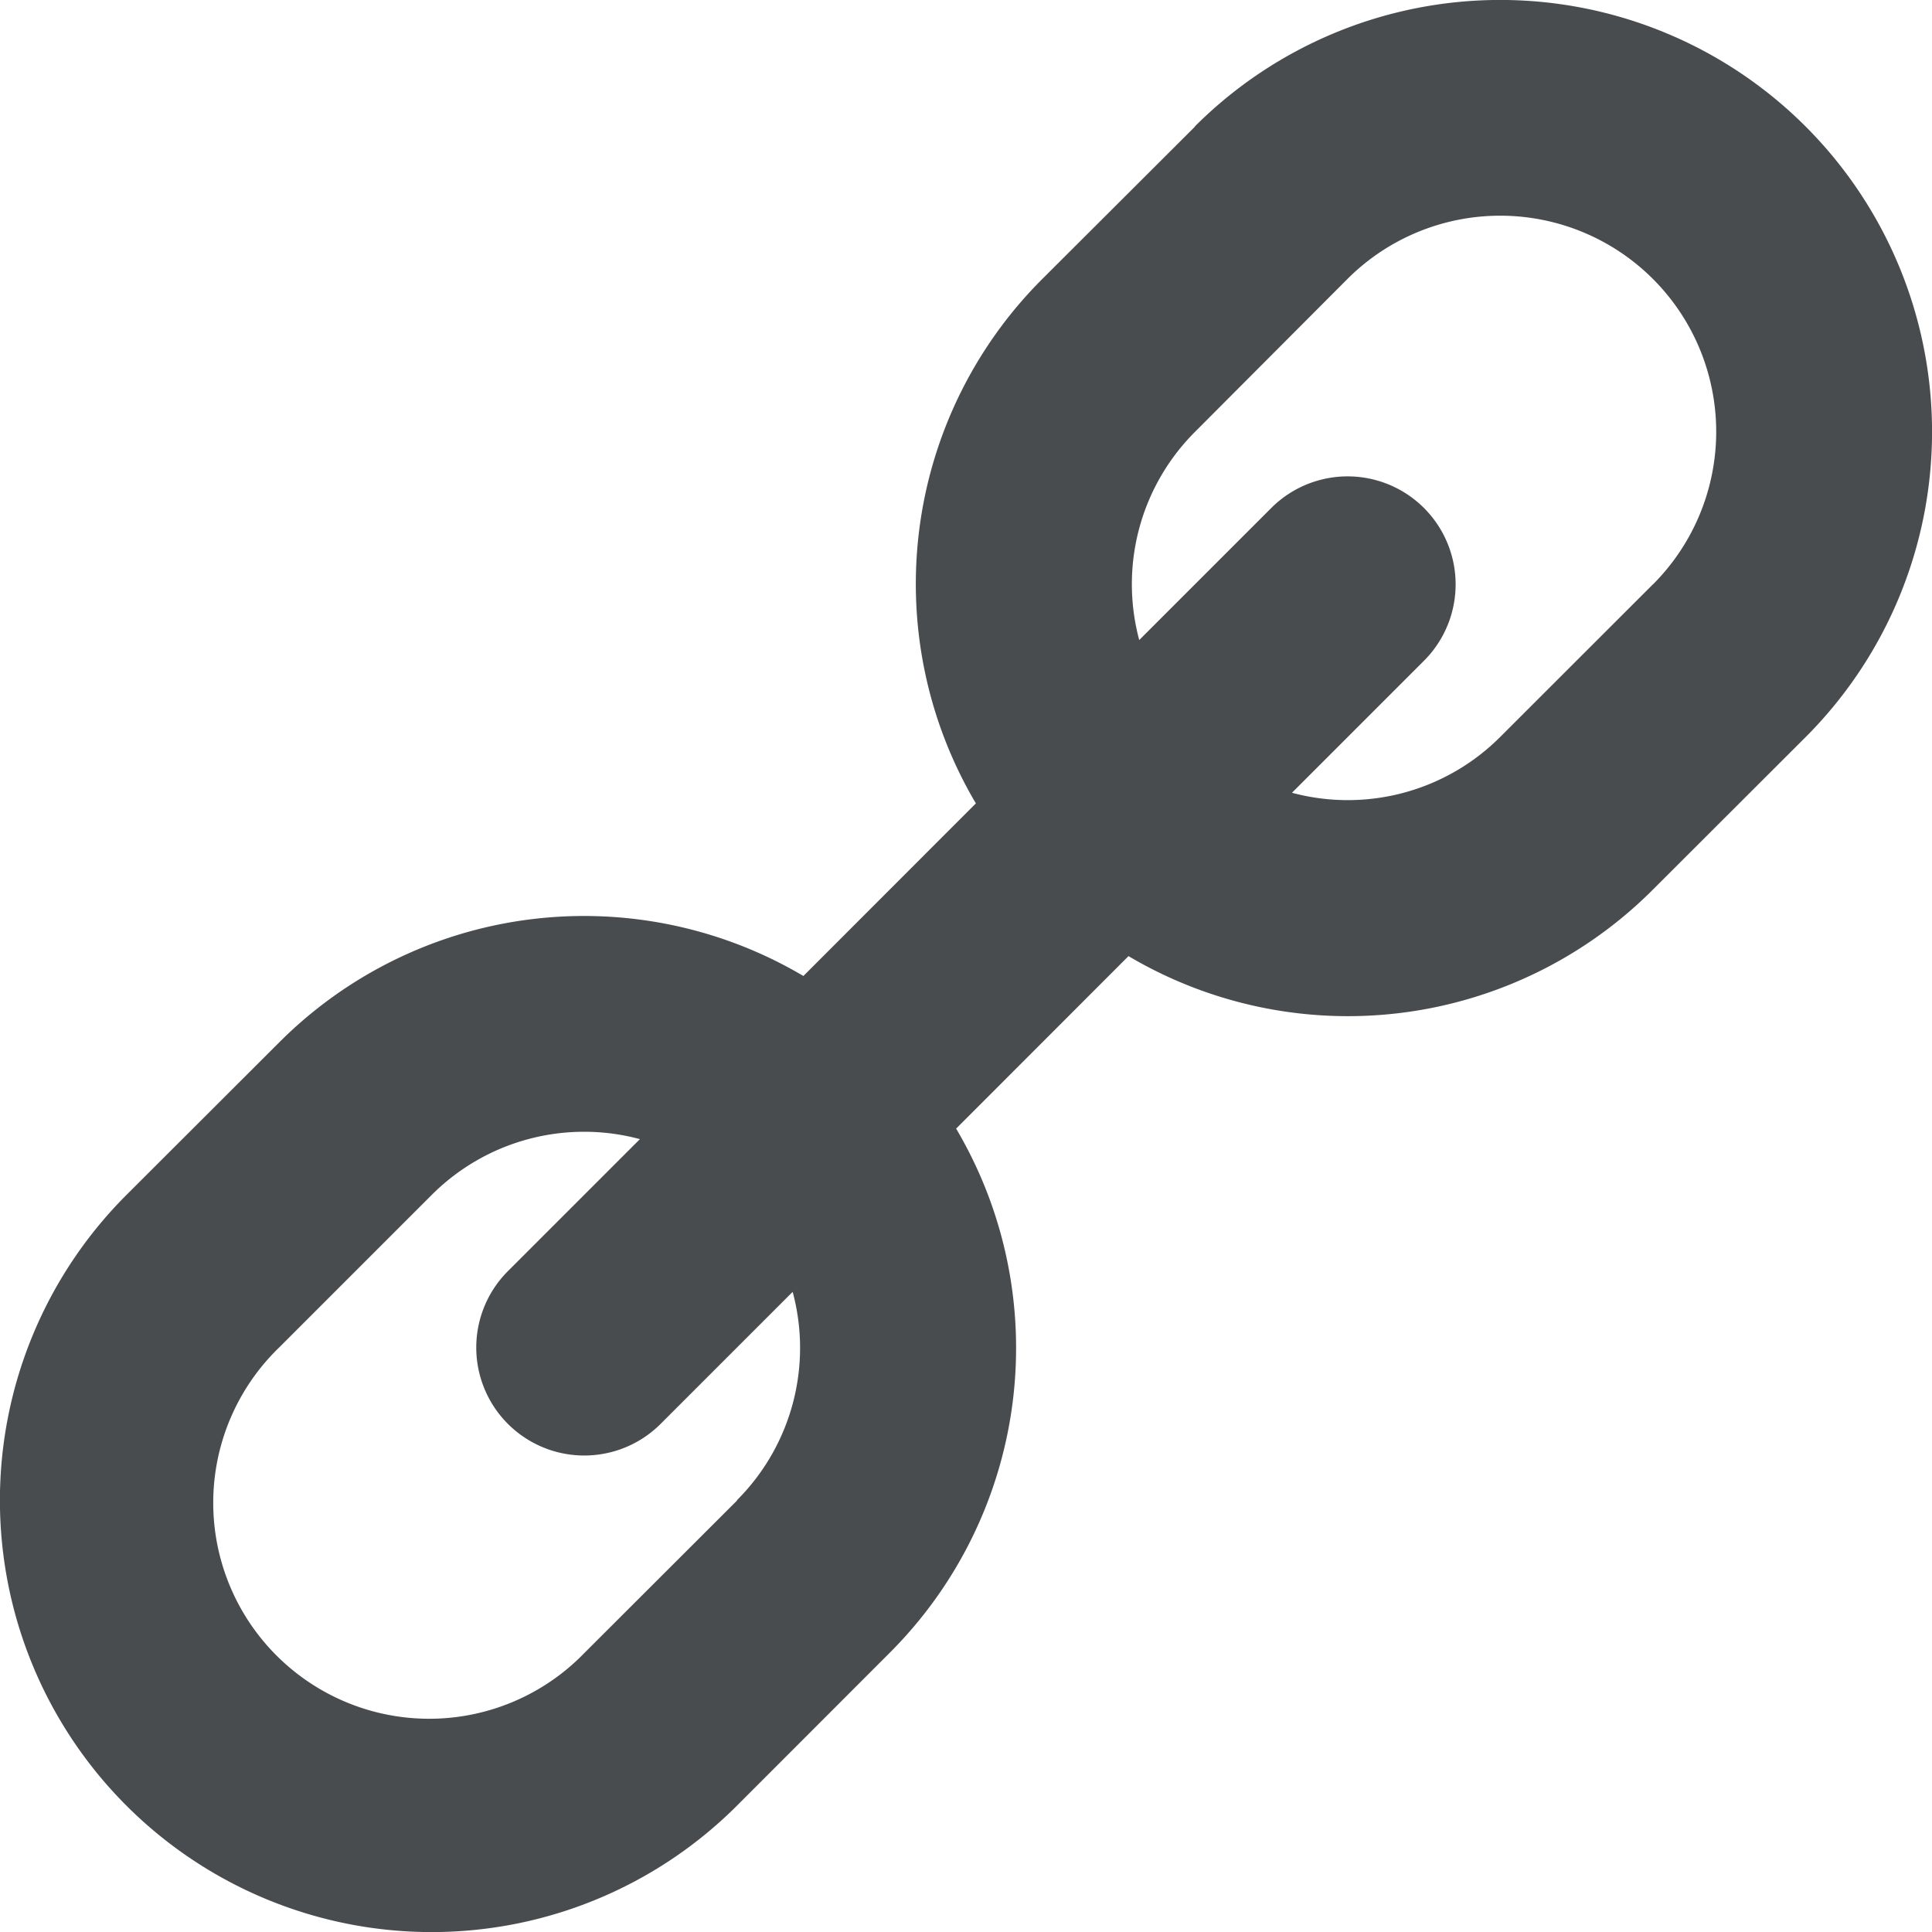
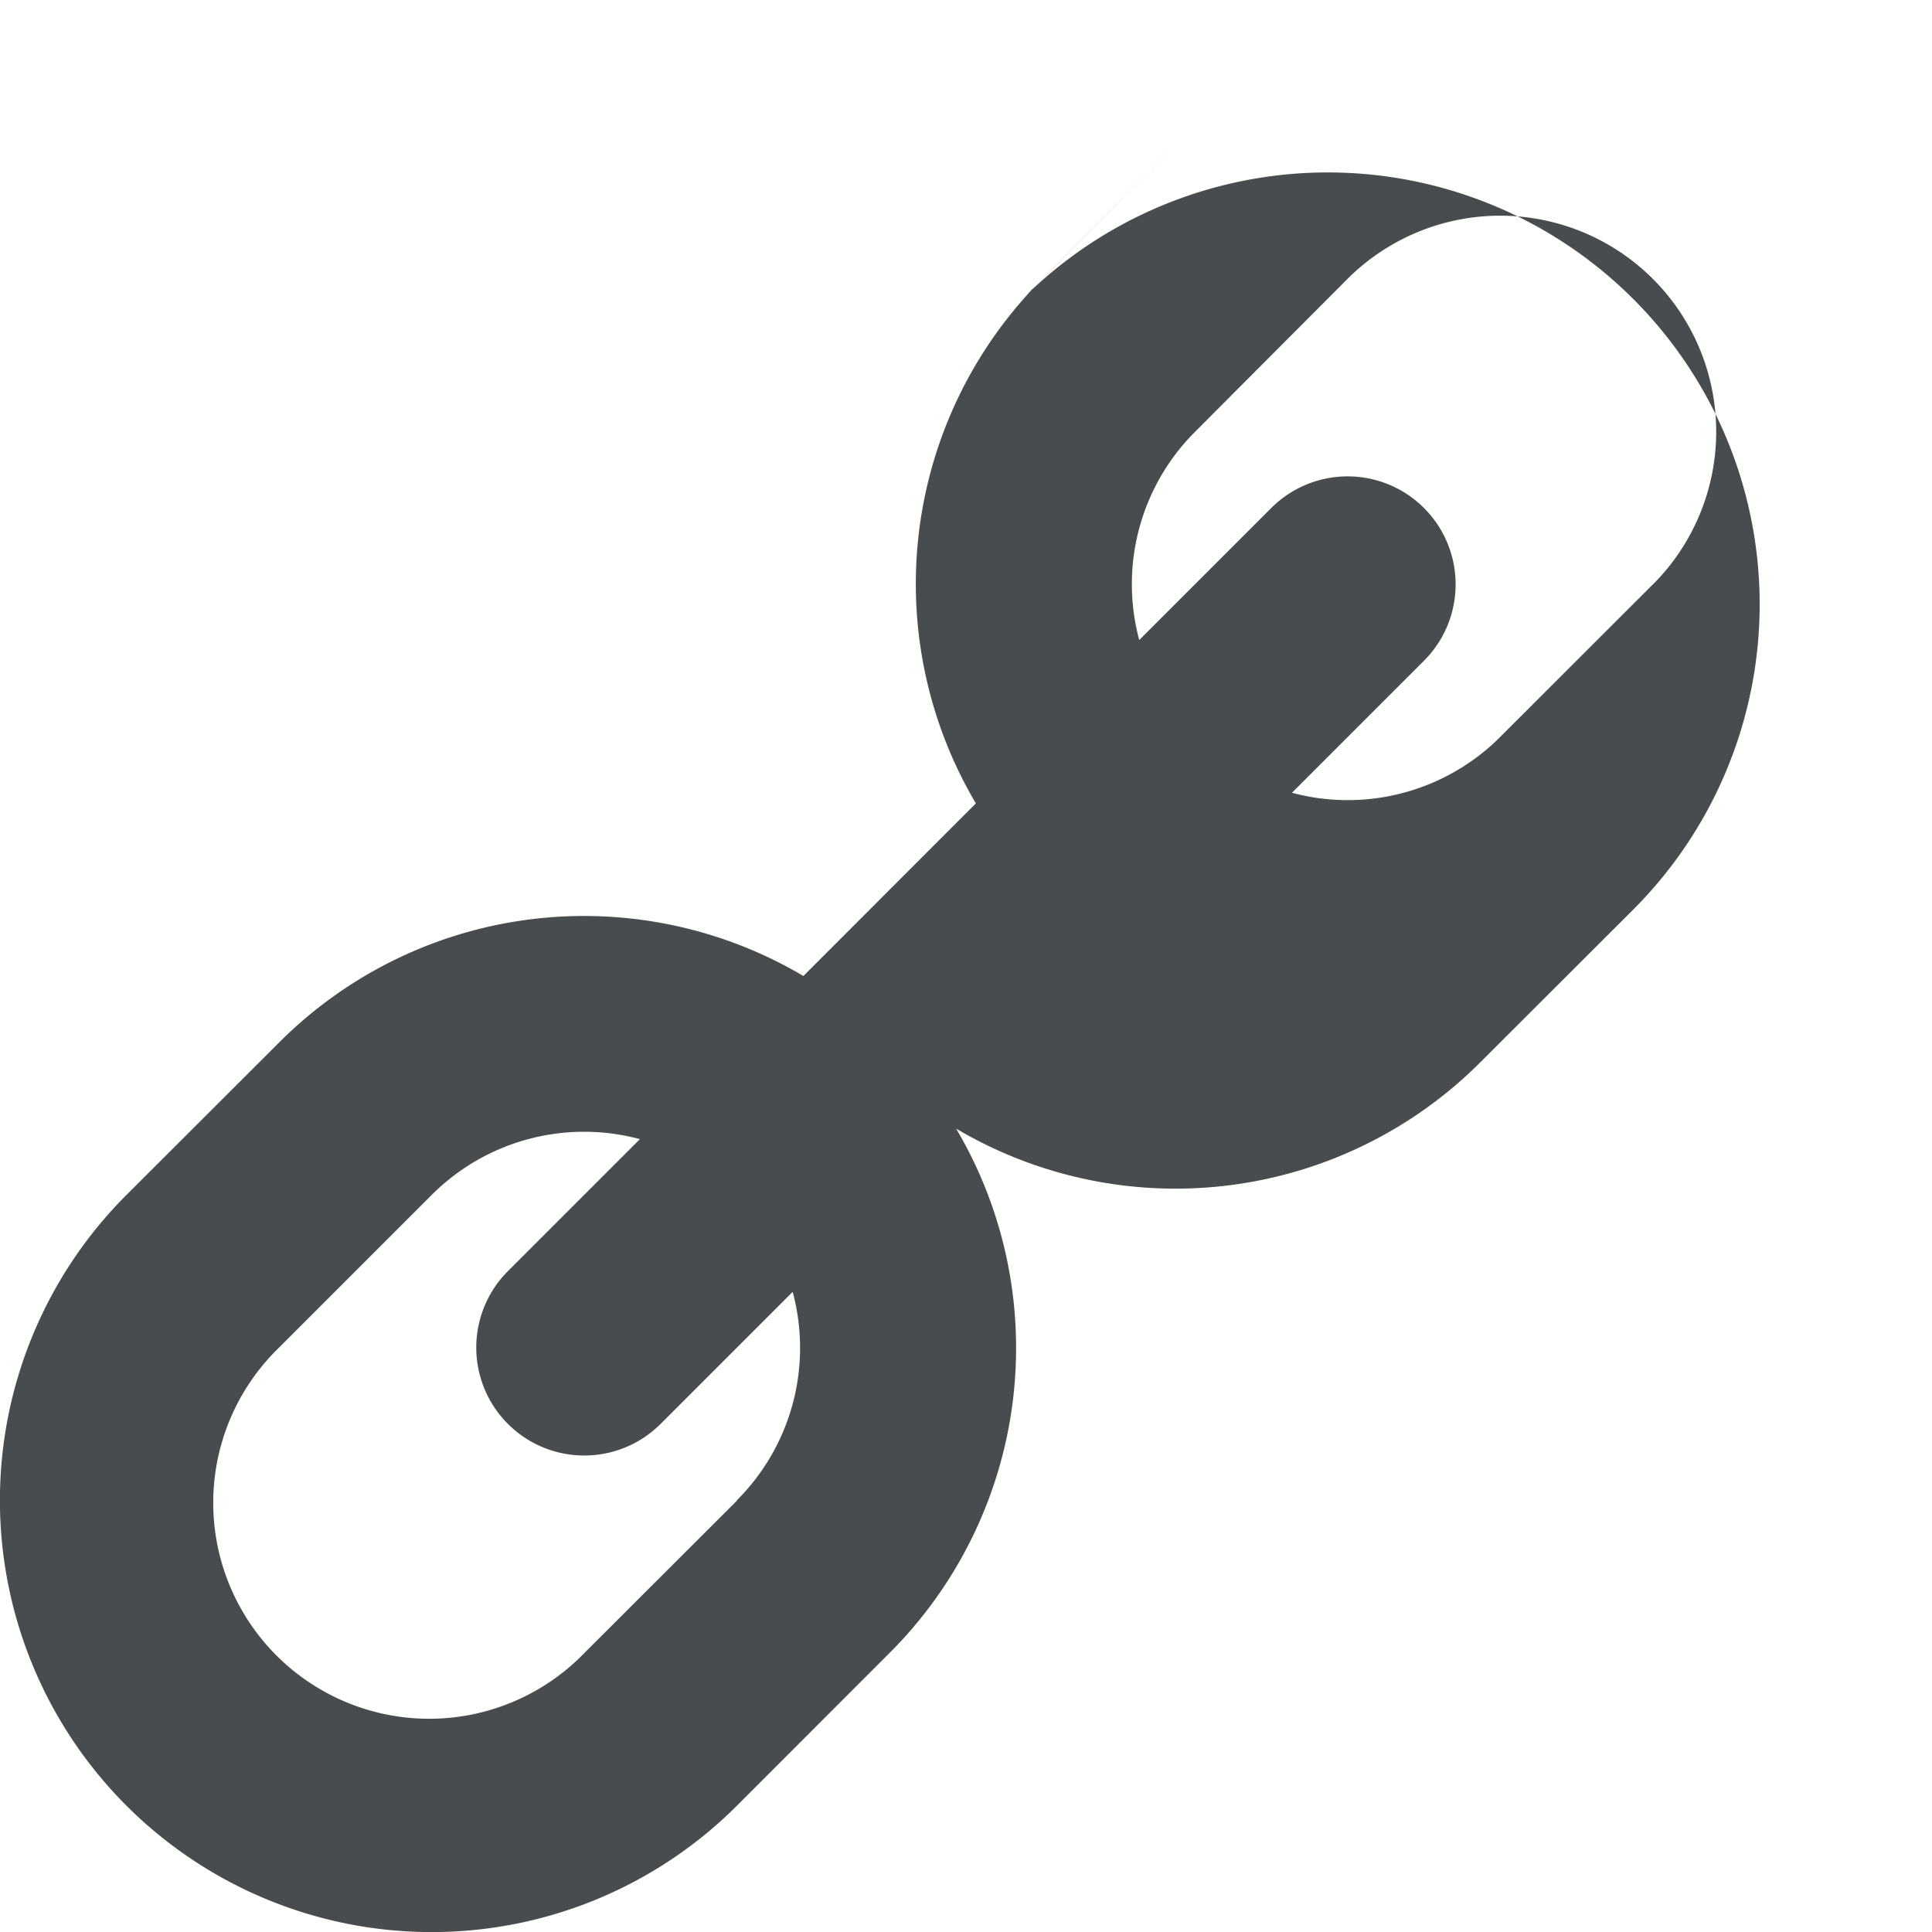
<svg xmlns="http://www.w3.org/2000/svg" width="800px" height="800px" viewBox="0 0 18 18">
-   <path fill="#494c4e" d="M11.133 1.18L9.71 2.6a4.015 4.015 0 0 0-.618 4.885L7.485 9.093a4.014 4.014 0 0 0-4.885.62l-1.422 1.42a4.022 4.022 0 0 0 5.688 5.69L8.288 15.4a4.015 4.015 0 0 0 .62-4.885l1.606-1.607a4.014 4.014 0 0 0 4.886-.62l1.422-1.42a4.022 4.022 0 1 0-5.69-5.69zm-4.266 12.8L5.445 15.4A2.012 2.012 0 1 1 2.6 12.555l1.422-1.422a2.007 2.007 0 0 1 1.94-.52l-1.23 1.23a1.006 1.006 0 1 0 1.423 1.423l1.23-1.23a2.006 2.006 0 0 1-.518 1.94zM15.4 5.444l-1.423 1.422a2.007 2.007 0 0 1-1.94.52l1.23-1.23a1.006 1.006 0 0 0-1.423-1.423l-1.23 1.23a2.006 2.006 0 0 1 .52-1.94l1.42-1.424A2.012 2.012 0 1 1 15.4 5.445z" />
+   <path fill="#494c4e" d="M11.133 1.18L9.71 2.6a4.015 4.015 0 0 0-.618 4.885L7.485 9.093a4.014 4.014 0 0 0-4.885.62l-1.422 1.42a4.022 4.022 0 0 0 5.688 5.69L8.288 15.4a4.015 4.015 0 0 0 .62-4.885a4.014 4.014 0 0 0 4.886-.62l1.422-1.42a4.022 4.022 0 1 0-5.69-5.69zm-4.266 12.8L5.445 15.4A2.012 2.012 0 1 1 2.6 12.555l1.422-1.422a2.007 2.007 0 0 1 1.94-.52l-1.23 1.23a1.006 1.006 0 1 0 1.423 1.423l1.23-1.23a2.006 2.006 0 0 1-.518 1.94zM15.4 5.444l-1.423 1.422a2.007 2.007 0 0 1-1.94.52l1.23-1.23a1.006 1.006 0 0 0-1.423-1.423l-1.23 1.23a2.006 2.006 0 0 1 .52-1.94l1.42-1.424A2.012 2.012 0 1 1 15.4 5.445z" />
</svg>